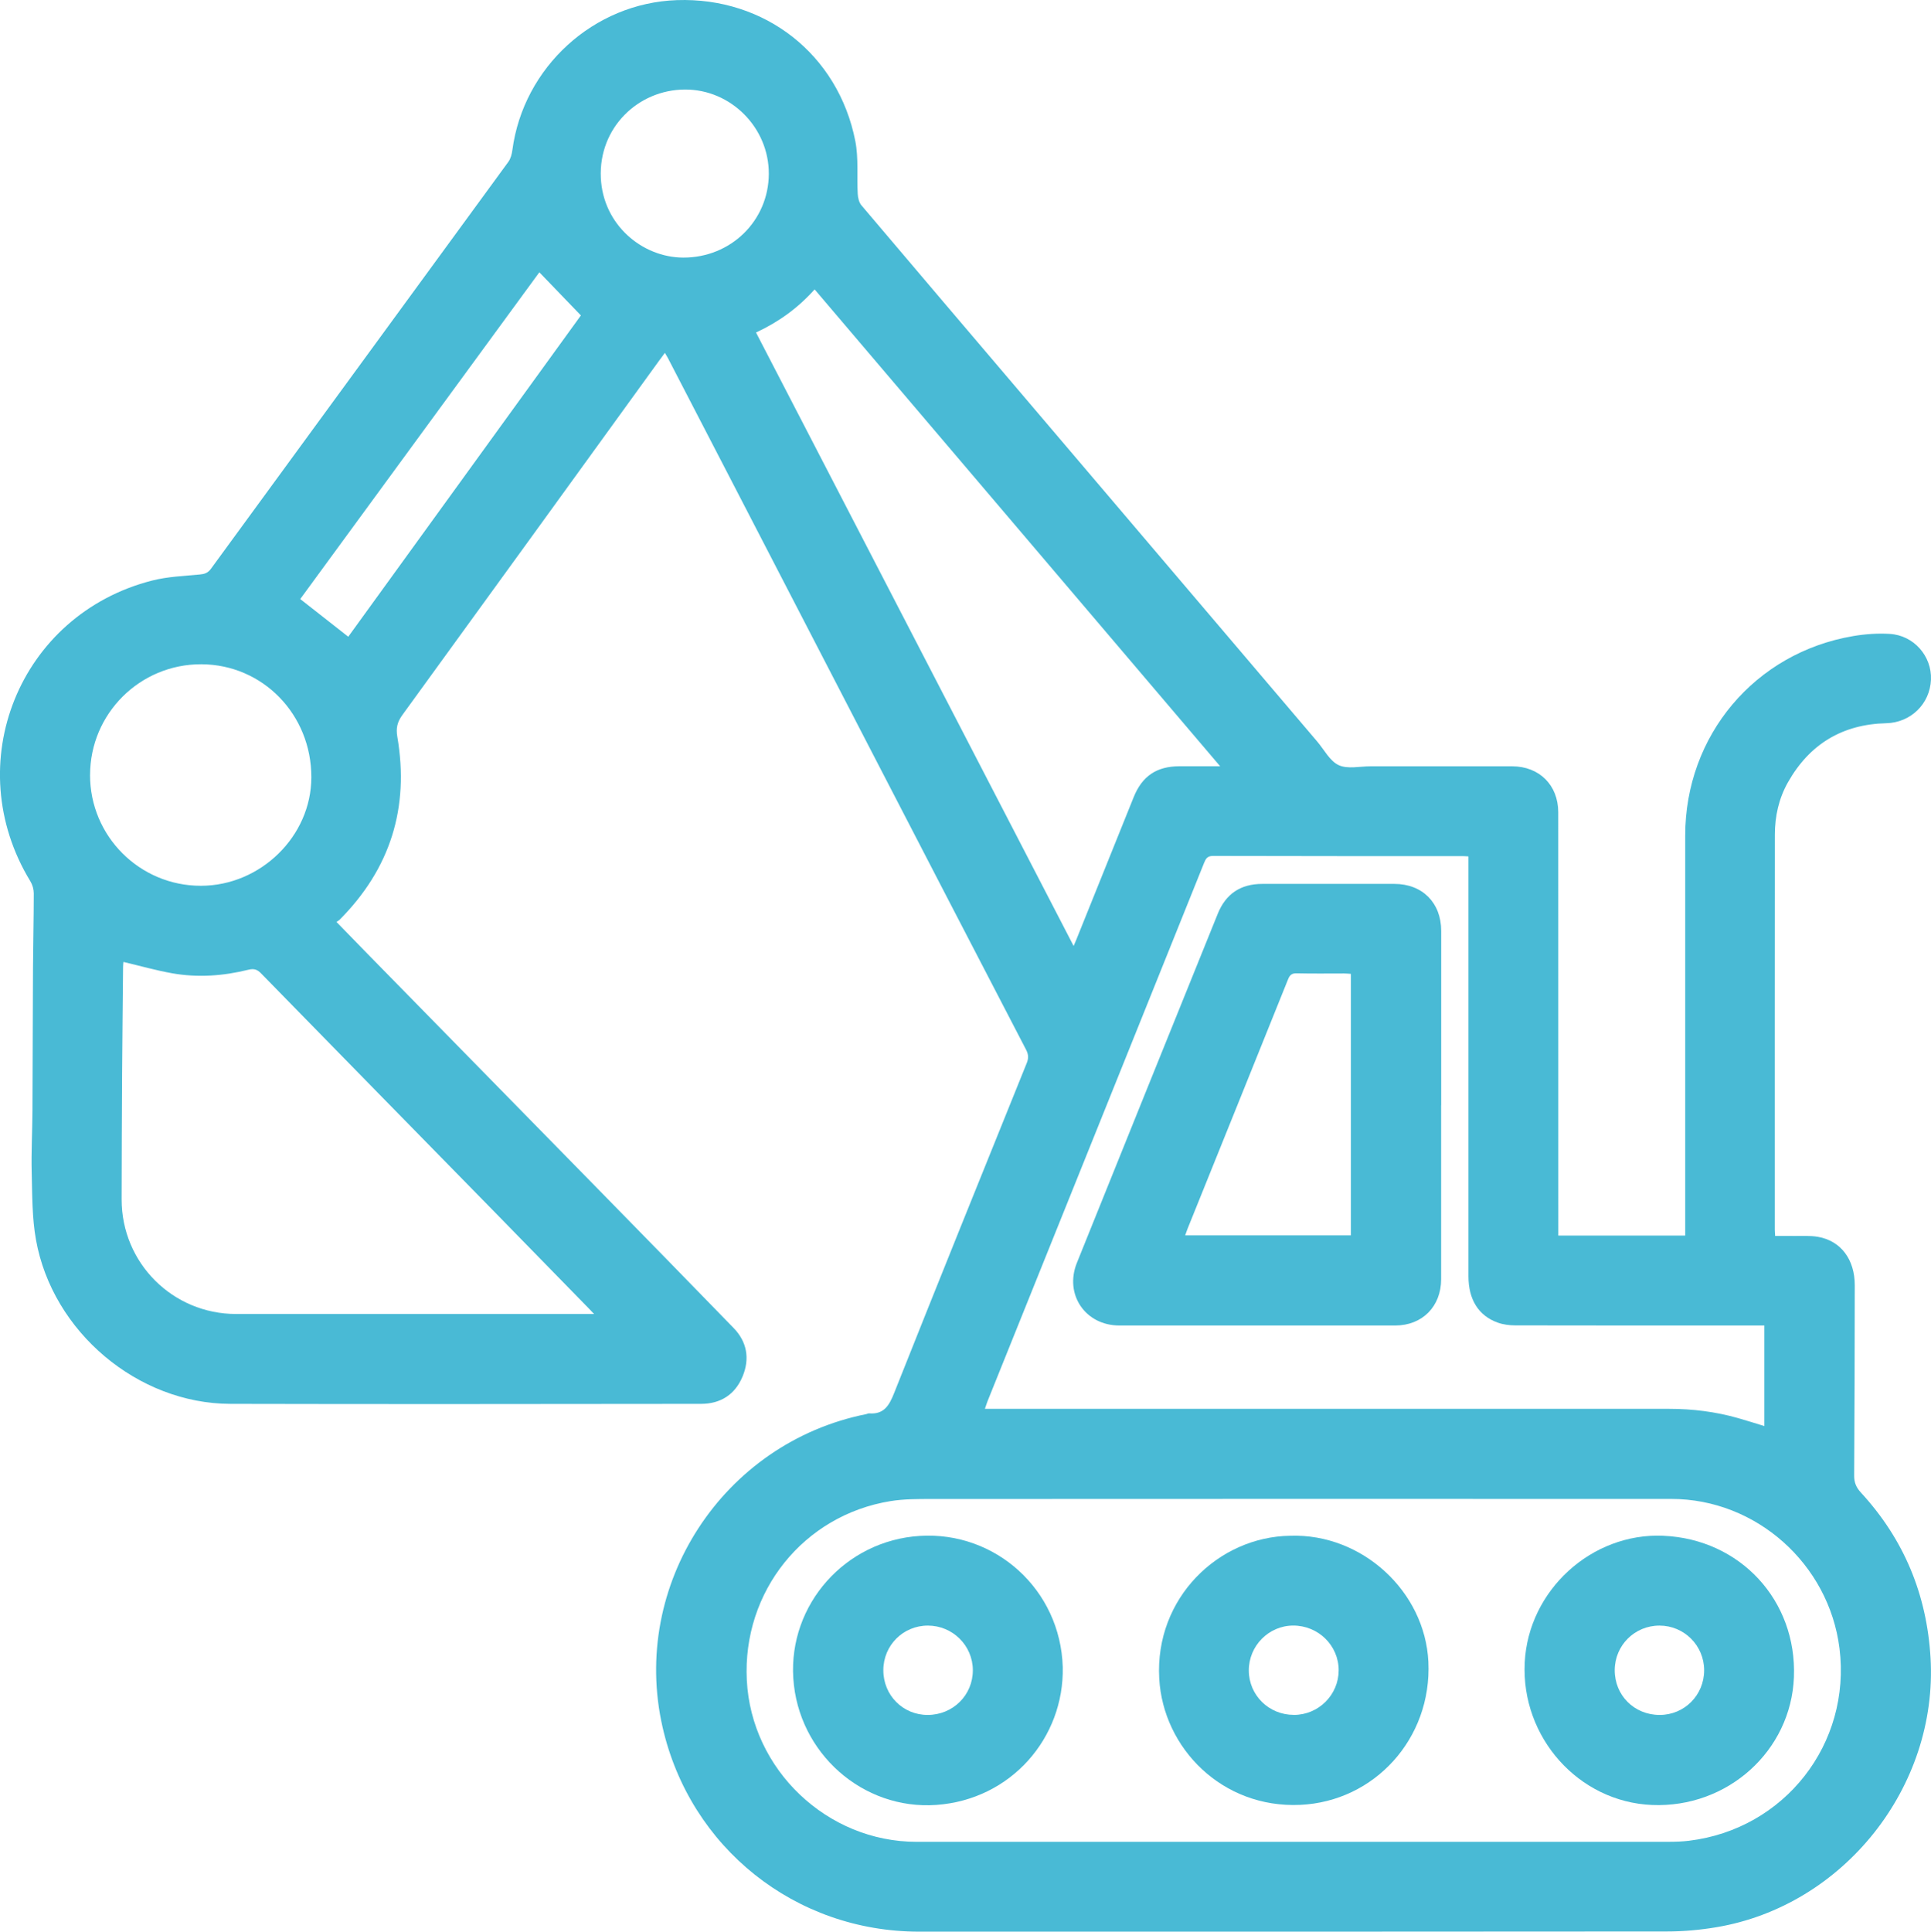
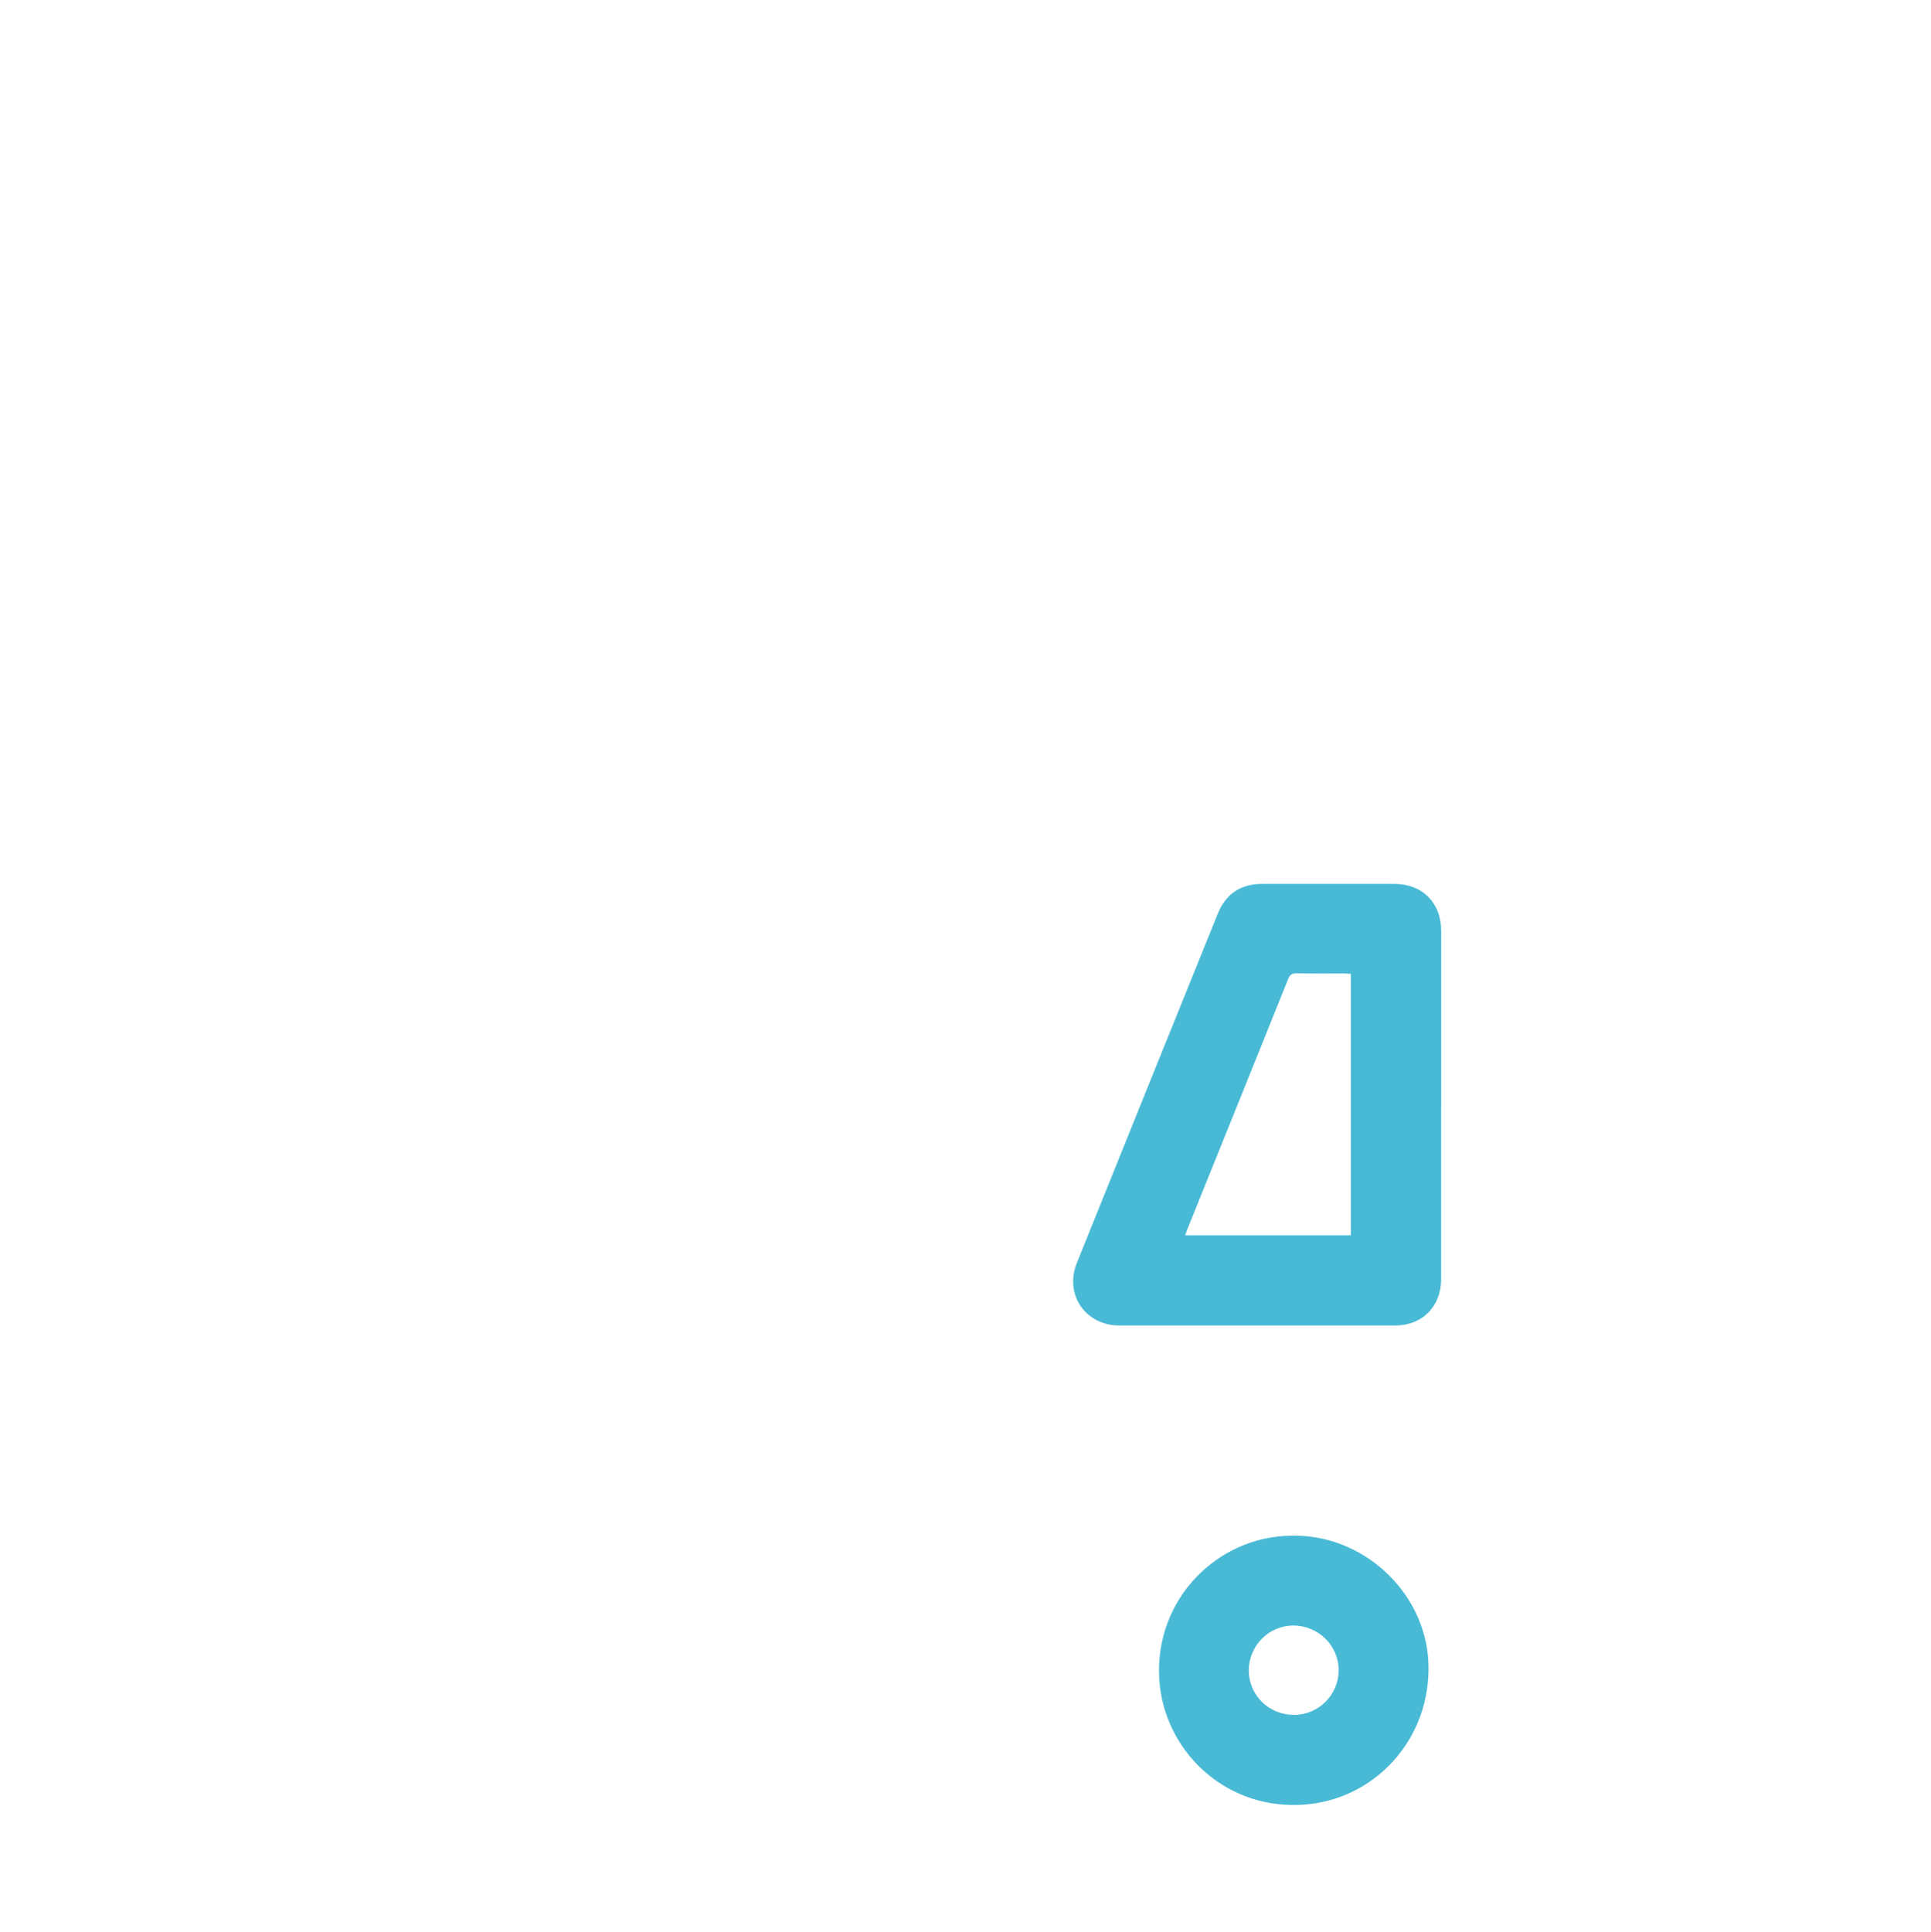
<svg xmlns="http://www.w3.org/2000/svg" id="Layer_2" data-name="Layer 2" viewBox="0 0 644.7 644.86">
  <defs>
    <style>
      .cls-1 {
        fill: #49bad5;
        stroke-width: 0px;
      }
    </style>
  </defs>
  <g id="Layer_1-2" data-name="Layer 1">
    <g>
-       <path class="cls-1" d="m520.26,412.47h42.38c0-.96,0-1.87,0-2.79,0-43.57,0-87.15,0-130.72,0-33.39,23.23-61.05,56.1-66.62,3.99-.68,8.13-.97,12.17-.73,8.04.46,14.1,7.43,13.78,15.27-.33,8.13-6.79,14.36-14.91,14.55-14.66.35-25.62,6.97-32.83,19.71-3.05,5.39-4.37,11.32-4.38,17.48-.04,43.97-.02,87.95-.02,131.92,0,.55.06,1.1.12,2.06,1.99,0,3.96-.03,5.91,0,2.79.05,5.65-.18,8.37.29,7.67,1.33,12.31,7.57,12.3,16.19-.03,21.18-.06,42.37-.2,63.55-.01,2.35.72,3.98,2.3,5.69,14.33,15.58,21.96,33.98,23.2,55.13,2.51,43.02-28.99,82.79-71.53,89.92-5.41.91-10.95,1.41-16.44,1.41-83.24.09-166.49.06-249.73.06-41.31,0-76.45-28.01-85.63-68.23-10.83-47.45,20.1-94.97,68.02-104.54.31-.06.62-.26.92-.24,4.97.39,6.72-2.64,8.37-6.8,14.62-36.77,29.45-73.46,44.27-110.15.66-1.63.59-2.89-.23-4.47-16.97-32.65-33.89-65.33-50.8-98.01-15.41-29.77-30.81-59.55-46.22-89.33-7.52-14.53-15.05-29.06-22.58-43.59-.25-.48-.54-.93-.98-1.69-.81,1.09-1.47,1.96-2.1,2.84-28.49,39.35-56.96,78.71-85.52,118.01-1.71,2.36-2.22,4.37-1.71,7.34,4.06,23.63-2.33,44.07-19.32,61.1-.22.22-.53.36-1.01.68,3.58,3.68,6.95,7.16,10.34,10.62,25.34,25.86,50.7,51.71,76.03,77.58,15.43,15.76,30.86,31.52,46.22,47.35,4.51,4.65,5.46,10.26,3.02,16.17-2.51,6.06-7.36,9.17-13.9,9.17-52.38.05-104.76.13-157.13,0-30.91-.07-59.37-24.02-64.89-54.74-1.32-7.33-1.24-14.93-1.43-22.42-.18-6.86.21-13.74.25-20.61.09-15.91.09-31.82.18-47.73.05-8.31.26-16.62.26-24.93,0-1.34-.43-2.86-1.13-4.01-23.88-39.15-3.77-89.07,40.62-100.4,5.13-1.31,10.56-1.53,15.87-2.02,1.65-.15,2.76-.51,3.77-1.89,33.09-45.29,66.22-90.55,99.3-135.85.79-1.08,1.18-2.6,1.36-3.97C174.75,22.42,198.21,1,226,.04c29.36-1.02,53.88,18.14,59.56,47.04,1.12,5.71.49,11.75.81,17.63.07,1.3.42,2.86,1.22,3.81,17.65,20.87,35.38,41.67,53.09,62.5,33.04,38.84,66.06,77.69,99.1,116.53,2.33,2.74,4.2,6.5,7.17,7.88,2.97,1.38,7.05.38,10.65.39,15.75.01,31.51,0,47.26,0,9.04,0,15.38,6.25,15.39,15.35.03,46.13.02,92.26.02,138.39,0,.94,0,1.87,0,2.92Zm-88.52,202.39c41.82,0,83.63,0,125.45-.01,2.23,0,4.48-.08,6.7-.35,31.94-3.87,54.24-32.4,50.26-64.24-3.53-28.18-27.84-49.86-56.12-49.87-82.35-.03-164.71-.02-247.06.02-4.55,0-9.16-.02-13.62.7-29.09,4.7-49.5,30.22-48.01,59.78,1.51,29.9,26.79,53.97,56.72,53.97,41.9,0,83.79,0,125.69,0Zm-233.4-176.21c-.88-.93-1.31-1.4-1.76-1.85-10.33-10.58-20.65-21.16-30.99-31.73-26.17-26.73-52.36-53.43-78.49-80.19-1.29-1.32-2.41-1.59-4.19-1.15-8.38,2.08-16.9,2.69-25.42,1.18-5.46-.97-10.83-2.5-16.29-3.79-.03.37-.1.99-.11,1.62-.11,11.75-.25,23.49-.32,35.24-.08,14.15-.15,28.3-.16,42.44-.01,21.2,17.04,38.23,38.23,38.23,38.7,0,77.4,0,116.1,0h3.39Zm390.72,3.84c-1.24,0-2.26,0-3.29,0-26.62,0-53.25.02-79.87-.04-1.96,0-4.02-.26-5.85-.92-6.43-2.3-9.77-7.72-9.78-15.45,0-45.72,0-91.45,0-137.17v-3.01c-.94-.05-1.5-.11-2.05-.11-27.74,0-55.48.02-83.22-.06-1.9,0-2.42.91-3,2.34-9.71,24.21-19.46,48.4-29.2,72.6-14.36,35.67-28.71,71.34-43.06,107.01-.31.77-.55,1.57-.91,2.63,1.65,0,2.92,0,4.19,0,74.75,0,149.51,0,224.26,0,7.78,0,15.46.95,22.96,3.08,2.9.82,5.76,1.74,8.82,2.67v-33.58ZM252.41,111c35.4,68.37,70.64,136.43,106.04,204.8.4-.94.63-1.45.84-1.97,6.4-15.91,12.81-31.81,19.21-47.72,2.84-7.05,7.69-10.31,15.32-10.31,4.35,0,8.69,0,13.55,0-45.32-53.29-90.26-106.13-135.39-159.19-5.57,6.21-11.98,10.86-19.57,14.39ZM30.06,258.68c-.04,20.44,16.56,37.04,37.01,37.02,19.98-.02,36.85-16.58,36.88-36.19.04-21-16.24-37.71-36.77-37.76-20.46-.05-37.08,16.48-37.11,36.93Zm86.21-46.12c25.91-35.78,51.92-71.7,77.67-107.26-4.72-4.9-9.23-9.58-13.87-14.4-26.58,36.31-53.3,72.83-79.83,109.08,5.37,4.21,10.56,8.29,16.03,12.58ZM256.68,58.03c.06-15.37-12.63-28.21-28.02-28.14-15.65.07-28.82,12.79-28.06,29.46.71,15.67,13.78,26.57,27.47,26.64,15.91.07,28.55-12.29,28.61-27.96Z" />
-       <path class="cls-1" d="m555.38,512.69c25.65,1.13,44.56,21.62,43.56,47.19-.97,24.63-22.17,43.73-47.38,42.68-24.51-1.02-43.76-22.57-42.5-47.58,1.22-24.08,22.32-43.35,46.31-42.3Zm-1.27,59.81c8.28,0,14.85-6.61,14.85-14.92,0-8.23-6.65-14.89-14.89-14.91-8.27-.02-14.92,6.57-14.96,14.84-.04,8.44,6.52,14.99,15.01,14.99Z" />
-       <path class="cls-1" d="m354.82,556.51c.5,23.67-17.29,44.23-42.17,46.03-24.59,1.77-46.18-17.32-47.79-42.28-1.59-24.62,17.34-45.98,42.26-47.53,25.21-1.57,46.93,17.9,47.7,43.78Zm-45.12,15.99c8.45,0,15.13-6.61,15.1-14.96-.03-8.2-6.73-14.85-14.98-14.87-8.27-.02-14.89,6.58-14.9,14.88-.02,8.35,6.51,14.95,14.79,14.95Z" />
      <path class="cls-1" d="m430.82,512.68c23.98-.78,44.96,18.62,46.07,42.08,1.21,25.67-18.05,46.63-42.78,47.76-26.01,1.19-45.79-18.89-47.08-42.2-1.49-26.83,19.75-47.33,43.79-47.64Zm1.15,59.81c8.25,0,14.95-6.67,14.97-14.88.02-8.27-6.8-14.97-15.19-14.95-8.17.02-14.85,6.8-14.81,15.04.04,8.23,6.71,14.79,15.03,14.78Z" />
      <path class="cls-1" d="m481.15,369.02c0,19.35,0,38.7,0,58.04,0,9.08-6.3,15.43-15.32,15.43-30.71,0-61.42,0-92.12,0-11.35,0-18.42-10.37-14.17-20.92,15.64-38.86,31.33-77.7,47.03-116.53,2.7-6.68,7.65-9.96,14.85-9.97,14.71-.01,29.43-.02,44.14,0,9.35.01,15.61,6.32,15.61,15.67,0,19.43,0,38.86,0,58.28Zm-30.15-43.92c-.84-.05-1.54-.13-2.24-.13-5.28,0-10.56.08-15.83-.05-1.68-.04-2.33.6-2.91,2.06-11.12,27.68-22.29,55.34-33.45,83.01-.32.78-.58,1.59-.88,2.42h55.32v-87.3Z" />
    </g>
  </g>
</svg>